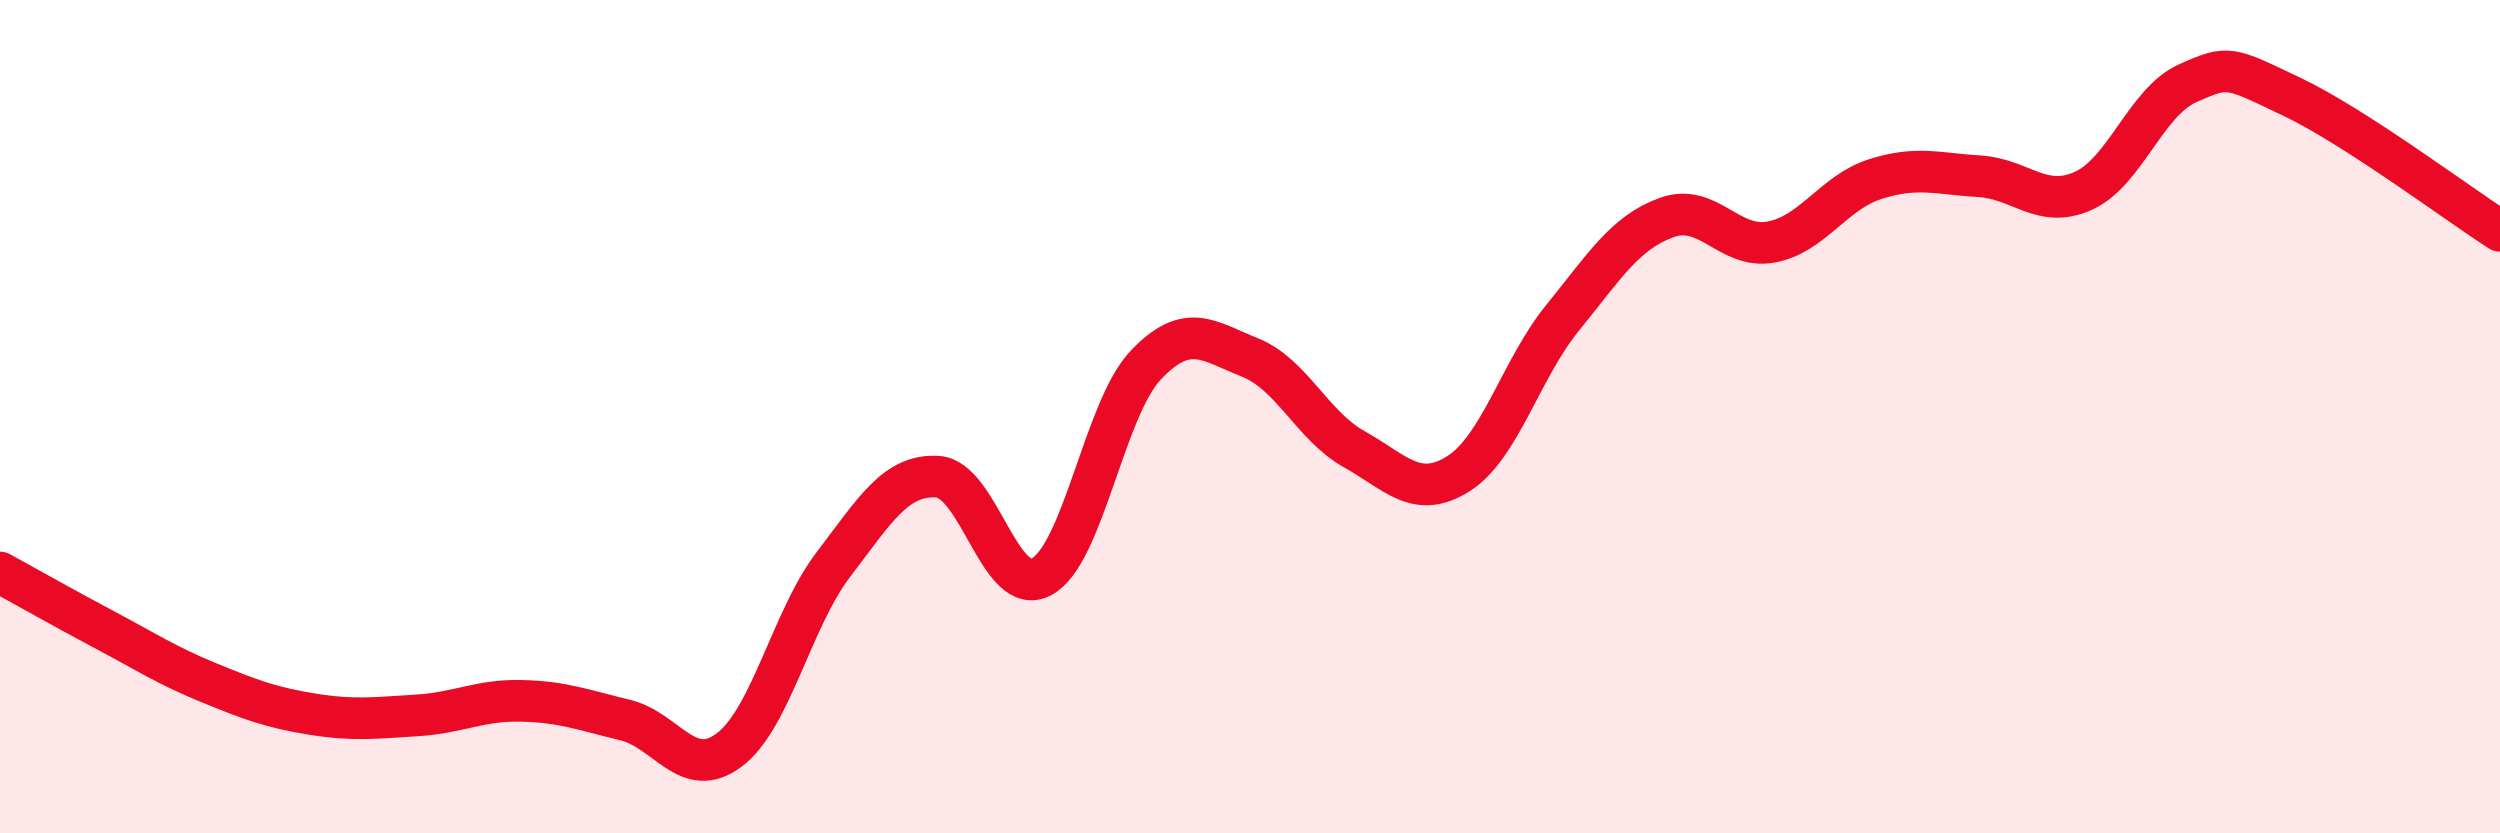
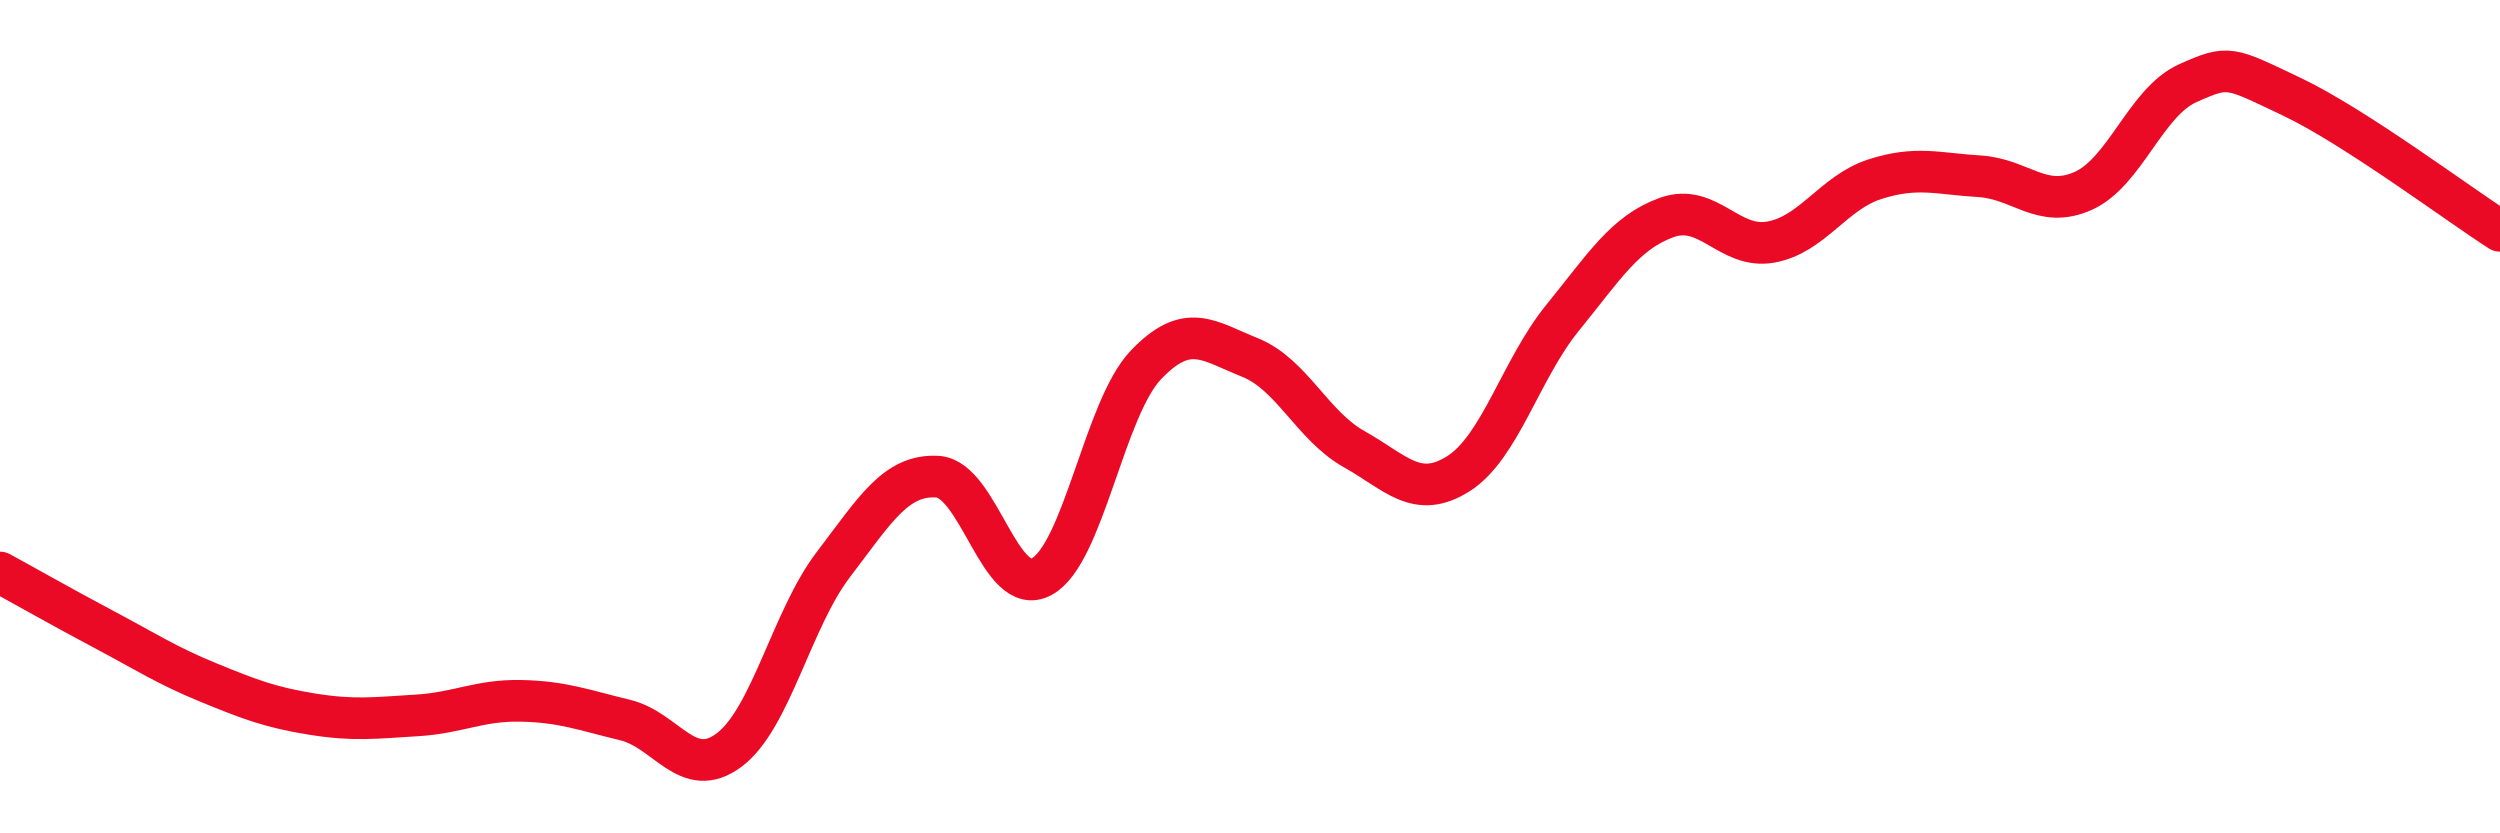
<svg xmlns="http://www.w3.org/2000/svg" width="60" height="20" viewBox="0 0 60 20">
-   <path d="M 0,13.74 C 0.5,14.01 1.5,14.58 2.5,15.11 C 3.5,15.64 4,15.97 5,16.38 C 6,16.79 6.5,16.98 7.5,17.14 C 8.5,17.3 9,17.23 10,17.17 C 11,17.11 11.5,16.8 12.5,16.82 C 13.5,16.84 14,17.04 15,17.28 C 16,17.52 16.5,18.75 17.5,18 C 18.5,17.25 19,14.86 20,13.55 C 21,12.24 21.5,11.38 22.5,11.44 C 23.5,11.5 24,14.38 25,13.84 C 26,13.3 26.5,9.81 27.5,8.76 C 28.5,7.71 29,8.18 30,8.58 C 31,8.98 31.5,10.22 32.5,10.78 C 33.5,11.34 34,12 35,11.37 C 36,10.74 36.5,8.86 37.5,7.63 C 38.5,6.4 39,5.58 40,5.22 C 41,4.86 41.5,5.99 42.5,5.81 C 43.5,5.63 44,4.62 45,4.3 C 46,3.98 46.5,4.17 47.5,4.23 C 48.5,4.29 49,5.03 50,4.58 C 51,4.13 51.5,2.45 52.5,2 C 53.5,1.55 53.5,1.61 55,2.32 C 56.5,3.03 59,4.9 60,5.54L60 20L0 20Z" fill="#EB0A25" opacity="0.1" stroke-linecap="round" stroke-linejoin="round" />
  <path d="M 0,13.74 C 0.5,14.01 1.5,14.58 2.5,15.11 C 3.5,15.64 4,15.97 5,16.38 C 6,16.79 6.5,16.98 7.5,17.14 C 8.5,17.3 9,17.23 10,17.17 C 11,17.11 11.5,16.8 12.5,16.82 C 13.5,16.84 14,17.04 15,17.28 C 16,17.52 16.5,18.75 17.5,18 C 18.5,17.25 19,14.86 20,13.55 C 21,12.24 21.5,11.38 22.5,11.44 C 23.5,11.5 24,14.38 25,13.84 C 26,13.3 26.5,9.81 27.5,8.76 C 28.5,7.71 29,8.18 30,8.58 C 31,8.98 31.5,10.22 32.5,10.78 C 33.5,11.34 34,12 35,11.37 C 36,10.74 36.5,8.86 37.5,7.63 C 38.5,6.4 39,5.58 40,5.22 C 41,4.86 41.5,5.99 42.5,5.81 C 43.5,5.63 44,4.62 45,4.3 C 46,3.98 46.5,4.17 47.5,4.23 C 48.5,4.29 49,5.03 50,4.58 C 51,4.13 51.5,2.45 52.5,2 C 53.5,1.55 53.5,1.61 55,2.32 C 56.5,3.03 59,4.9 60,5.54" stroke="#EB0A25" stroke-width="1" fill="none" stroke-linecap="round" stroke-linejoin="round" />
</svg>